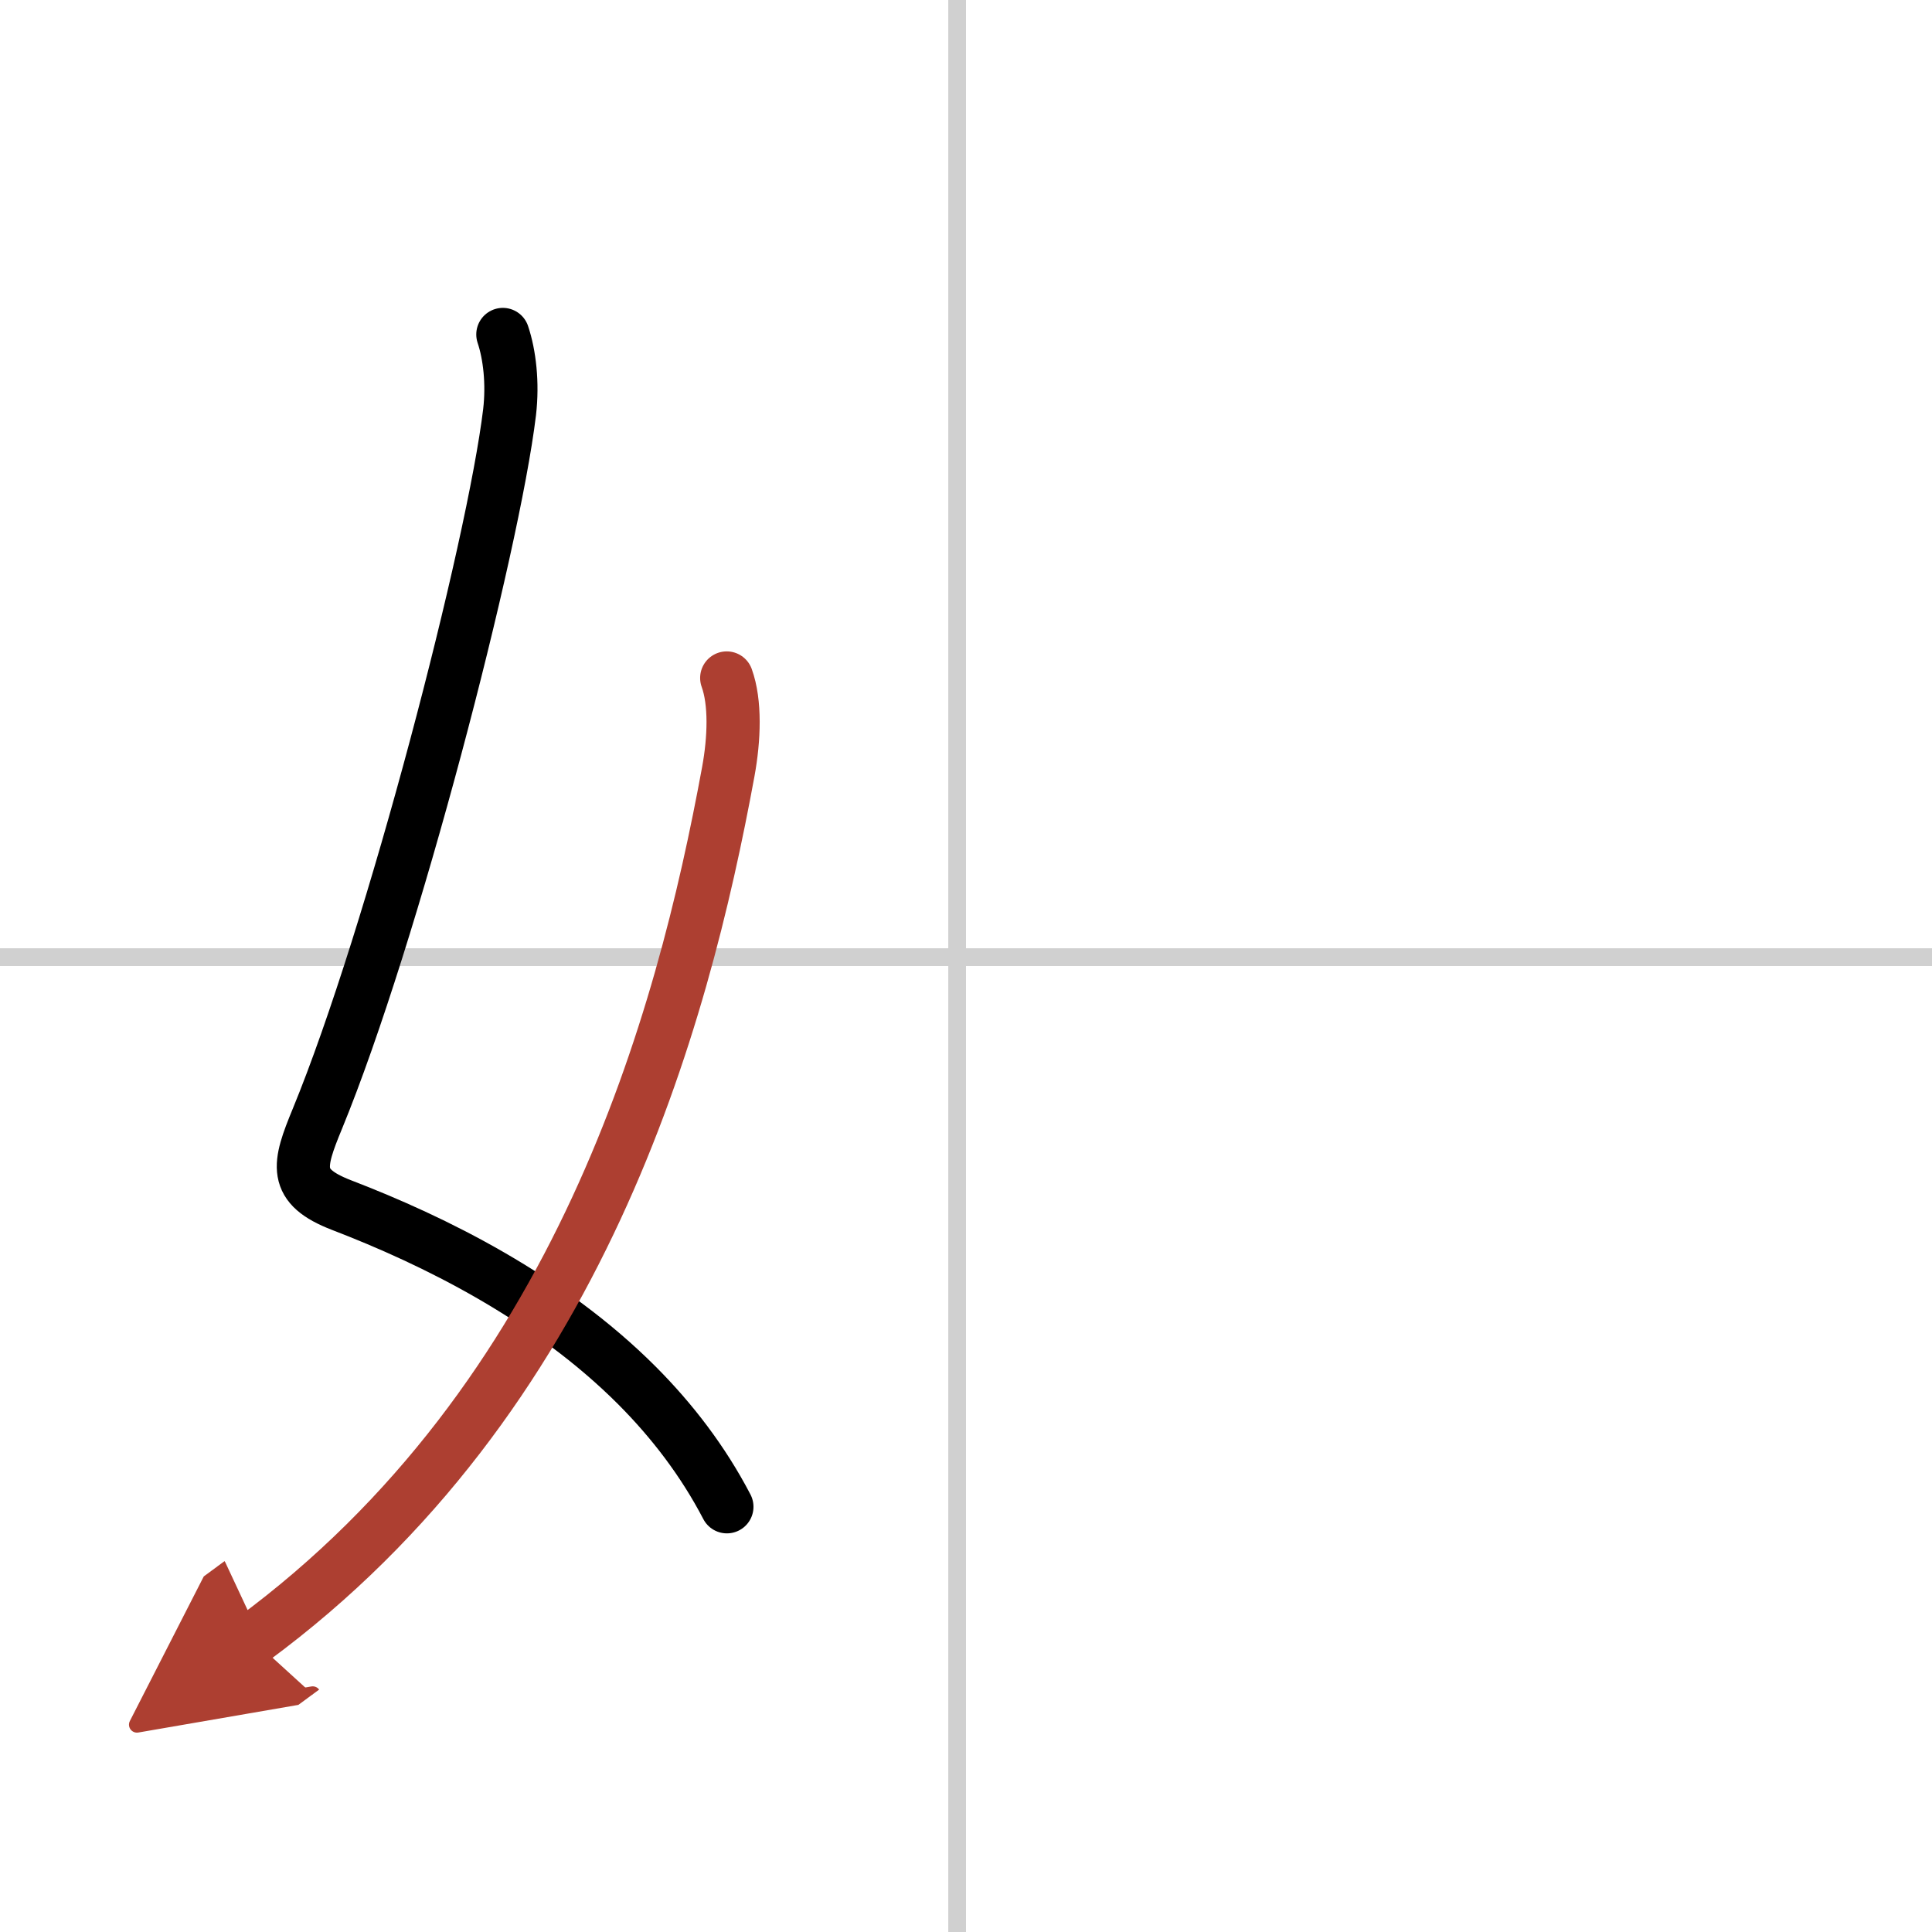
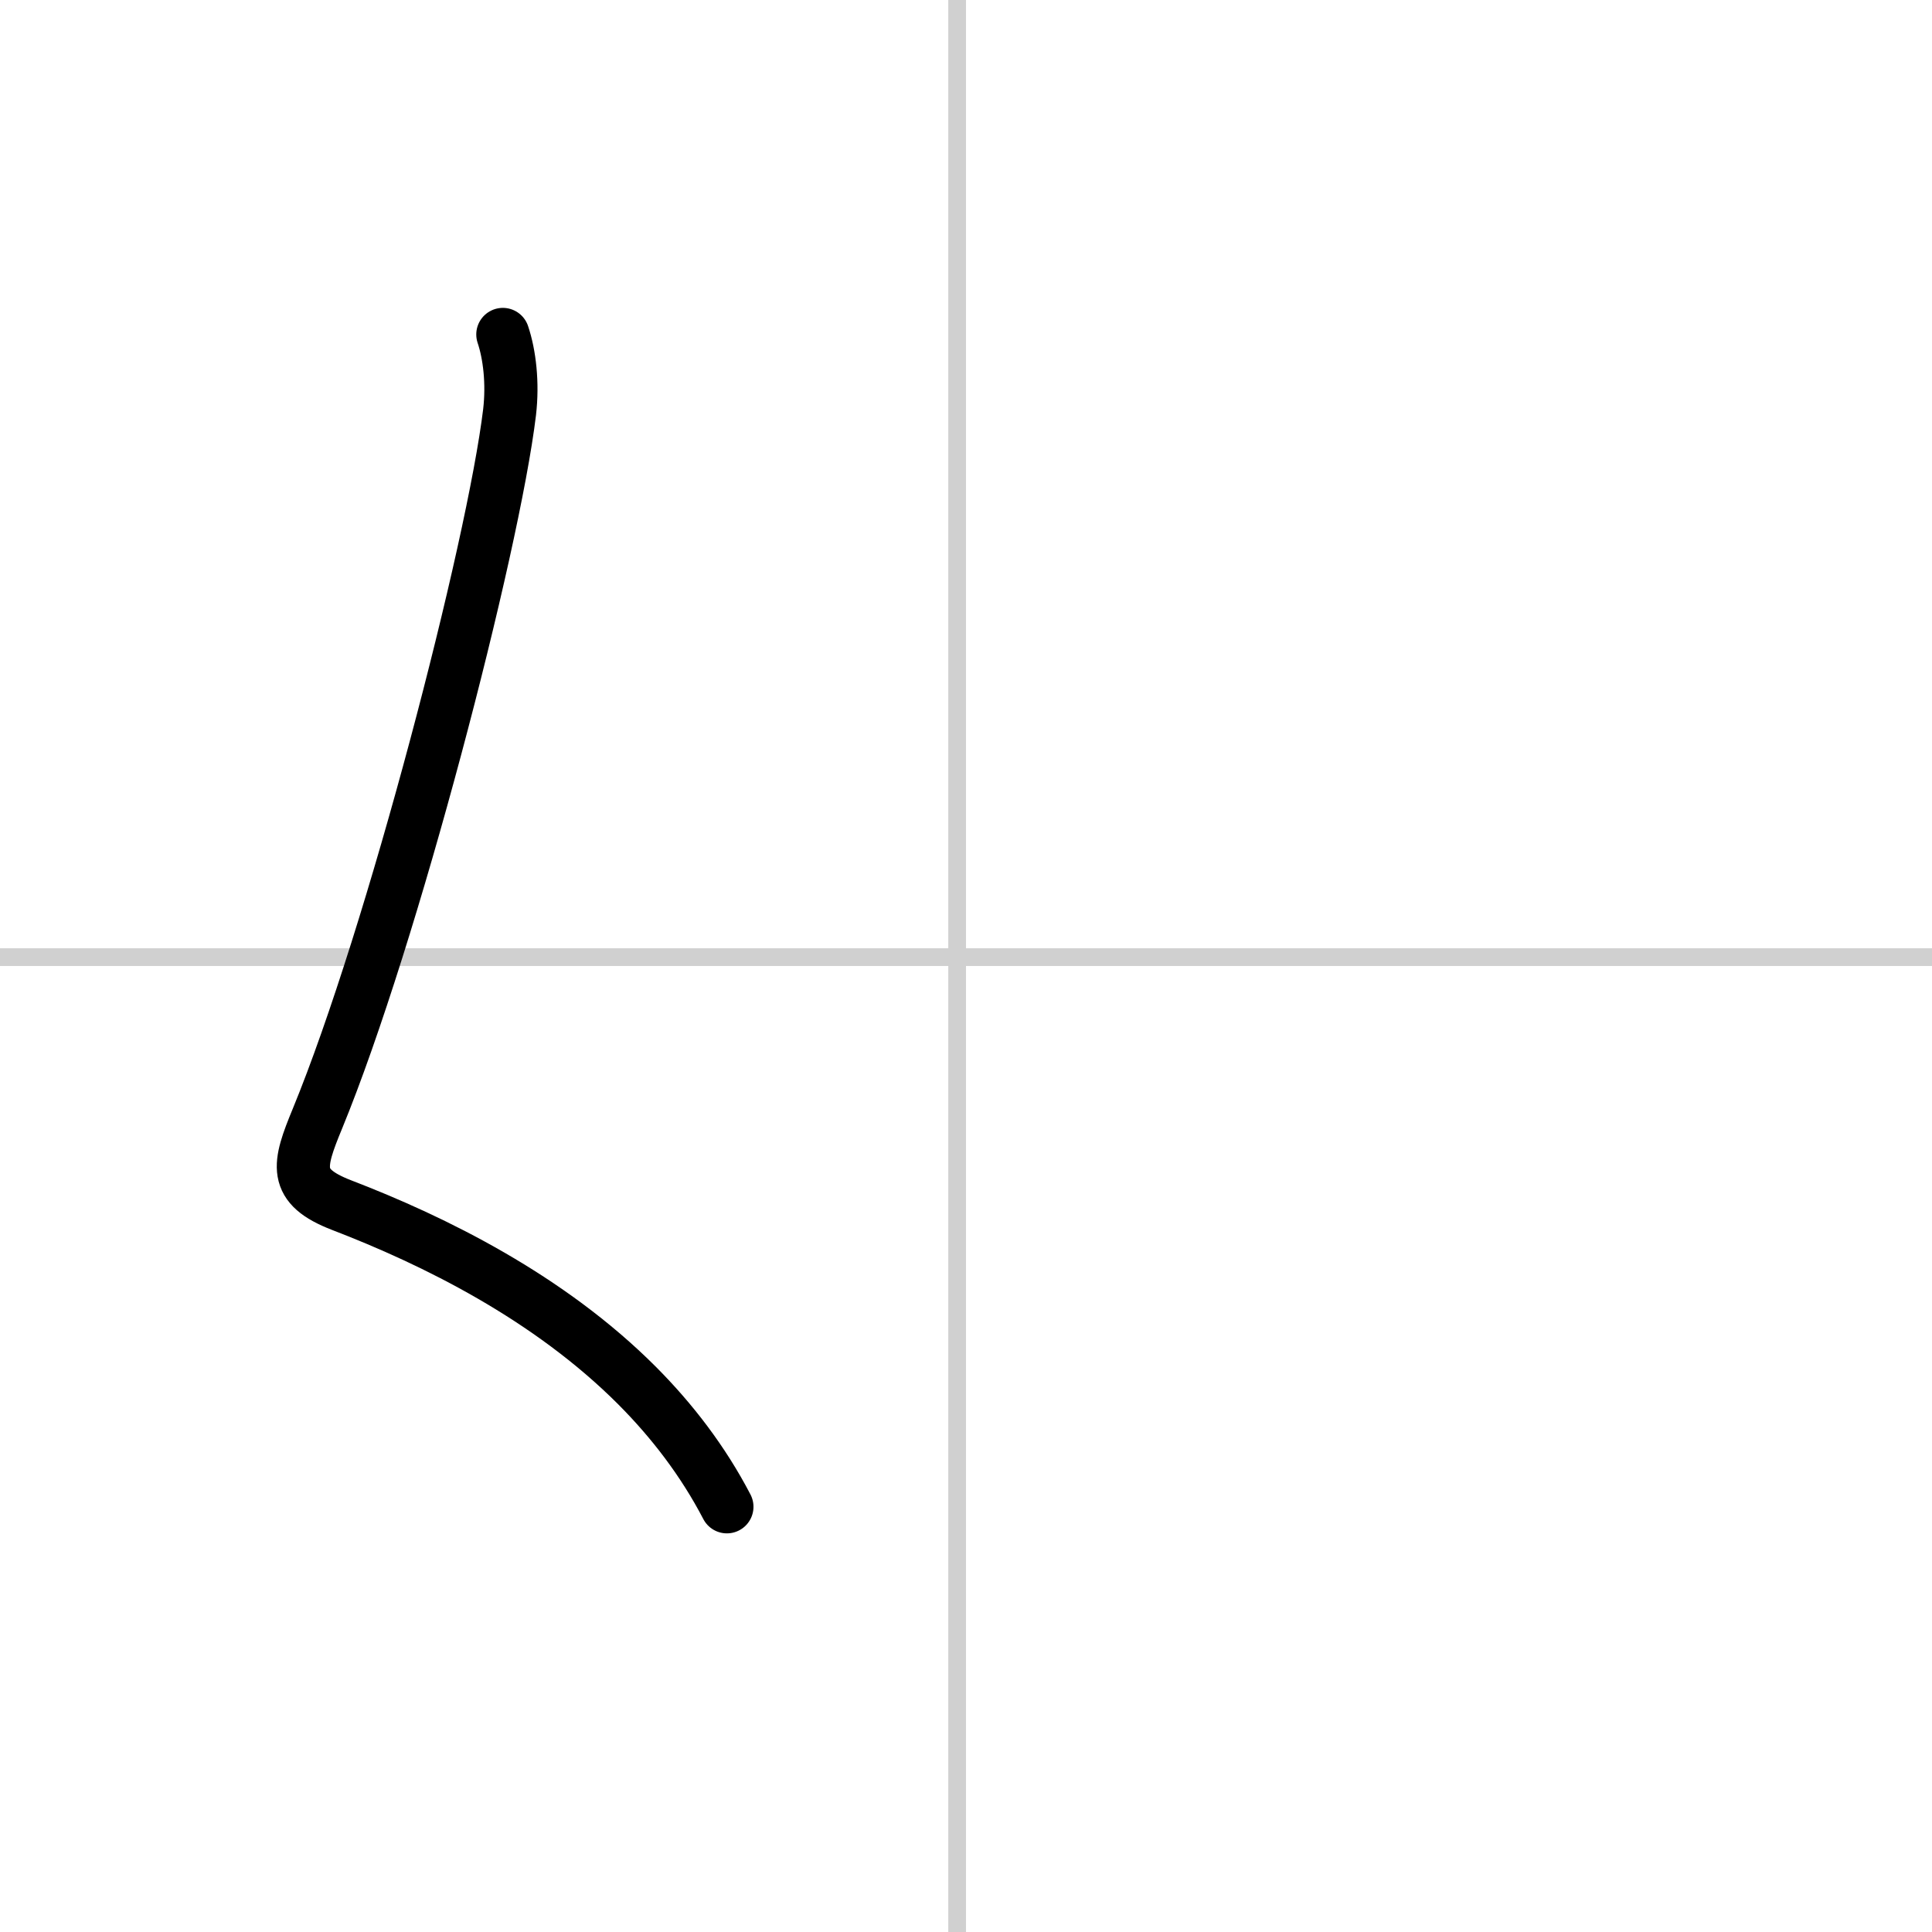
<svg xmlns="http://www.w3.org/2000/svg" width="400" height="400" viewBox="0 0 109 109">
  <defs>
    <marker id="a" markerWidth="4" orient="auto" refX="1" refY="5" viewBox="0 0 10 10">
-       <polyline points="0 0 10 5 0 10 1 5" fill="#ad3f31" stroke="#ad3f31" />
-     </marker>
+       </marker>
  </defs>
  <g fill="none" stroke="#000" stroke-linecap="round" stroke-linejoin="round" stroke-width="3">
-     <rect width="100%" height="100%" fill="#fff" stroke="#fff" />
    <line x1="54" x2="54" y2="109" stroke="#d0d0d0" stroke-width="1" />
    <line x2="109" y1="54" y2="54" stroke="#d0d0d0" stroke-width="1" />
    <path d="m28.37 18.87c0.38 1.13 0.57 2.74 0.38 4.38-0.92 7.65-6.61 29.57-10.84 39.86-1.09 2.64-1.41 3.81 1.36 4.88 5.23 2.01 11.69 5.19 16.68 10.19 1.97 1.98 3.71 4.24 5.06 6.83" />
-     <path d="m41 38.25c0.5 1.38 0.43 3.42 0.09 5.28-2.59 14.09-8.34 35.35-26.84 48.97" marker-end="url(#a)" stroke="#ad3f31" />
  </g>
</svg>